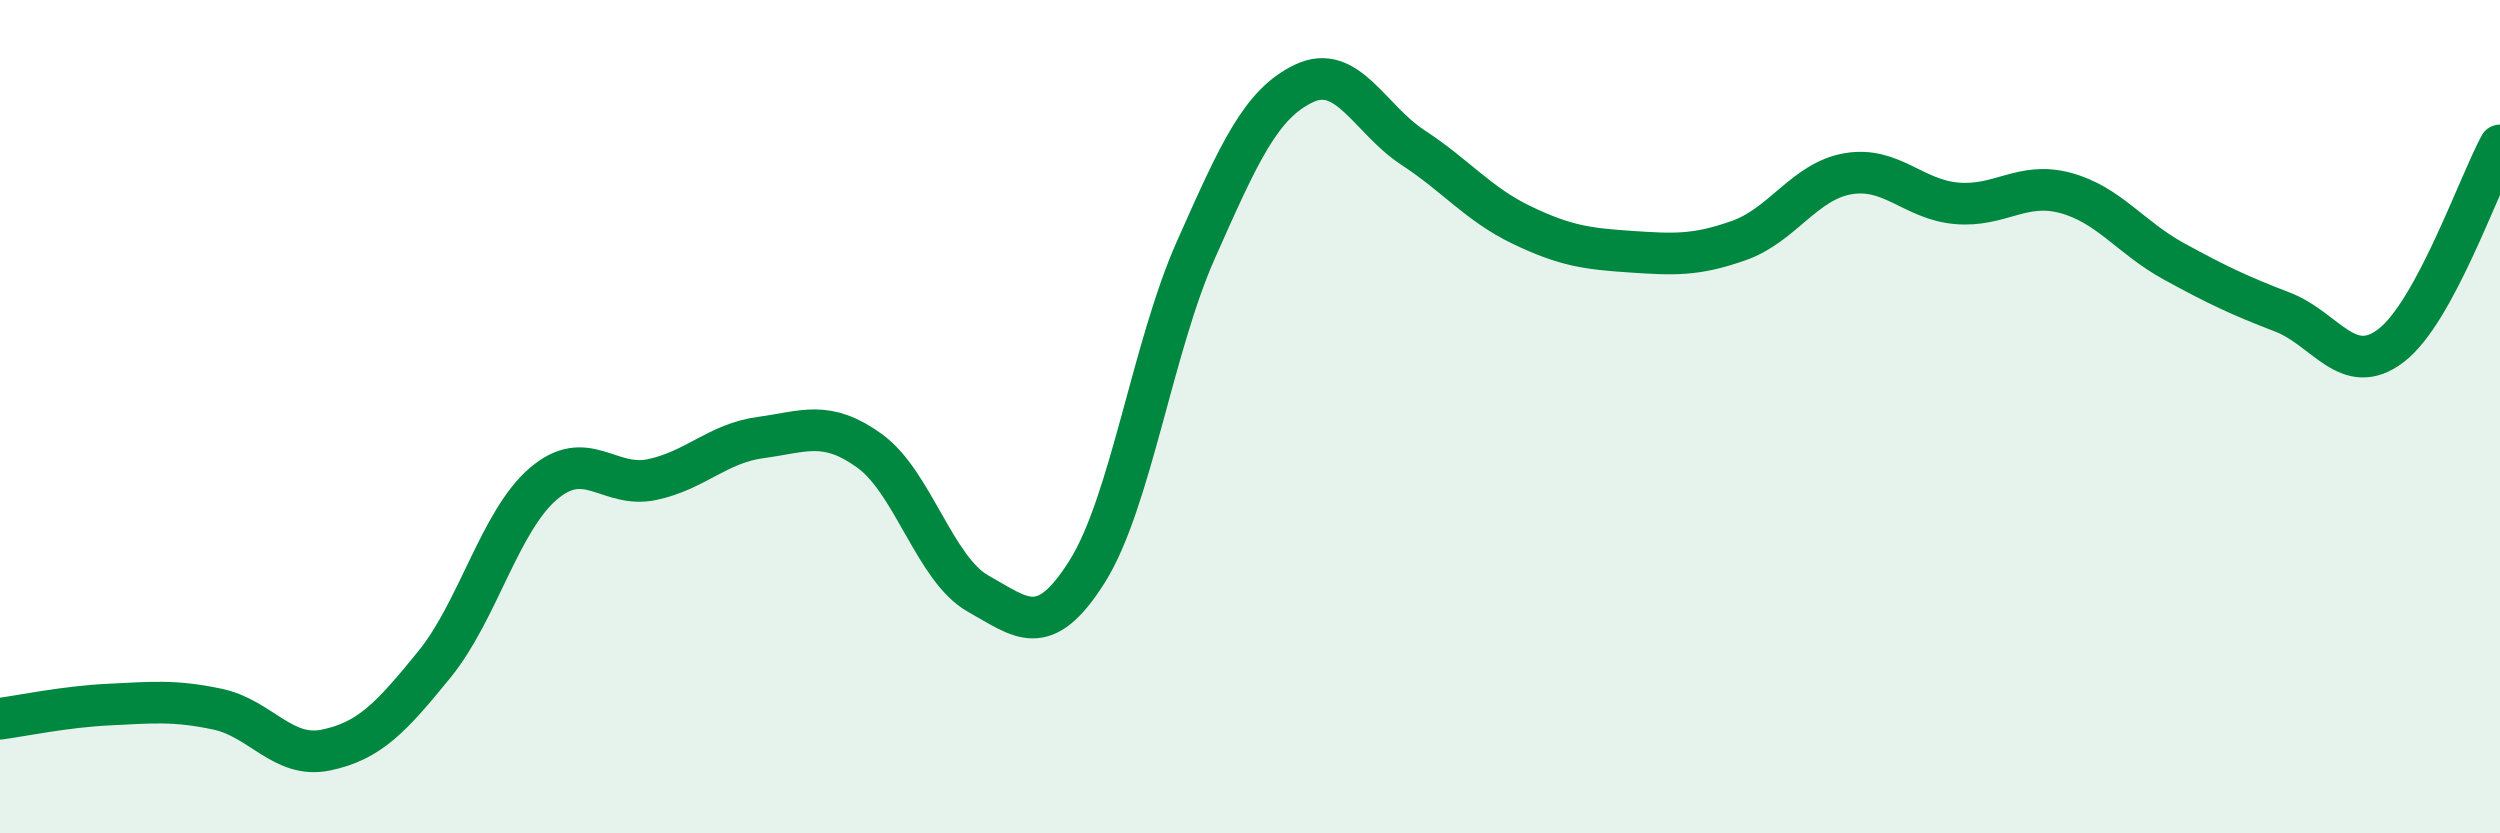
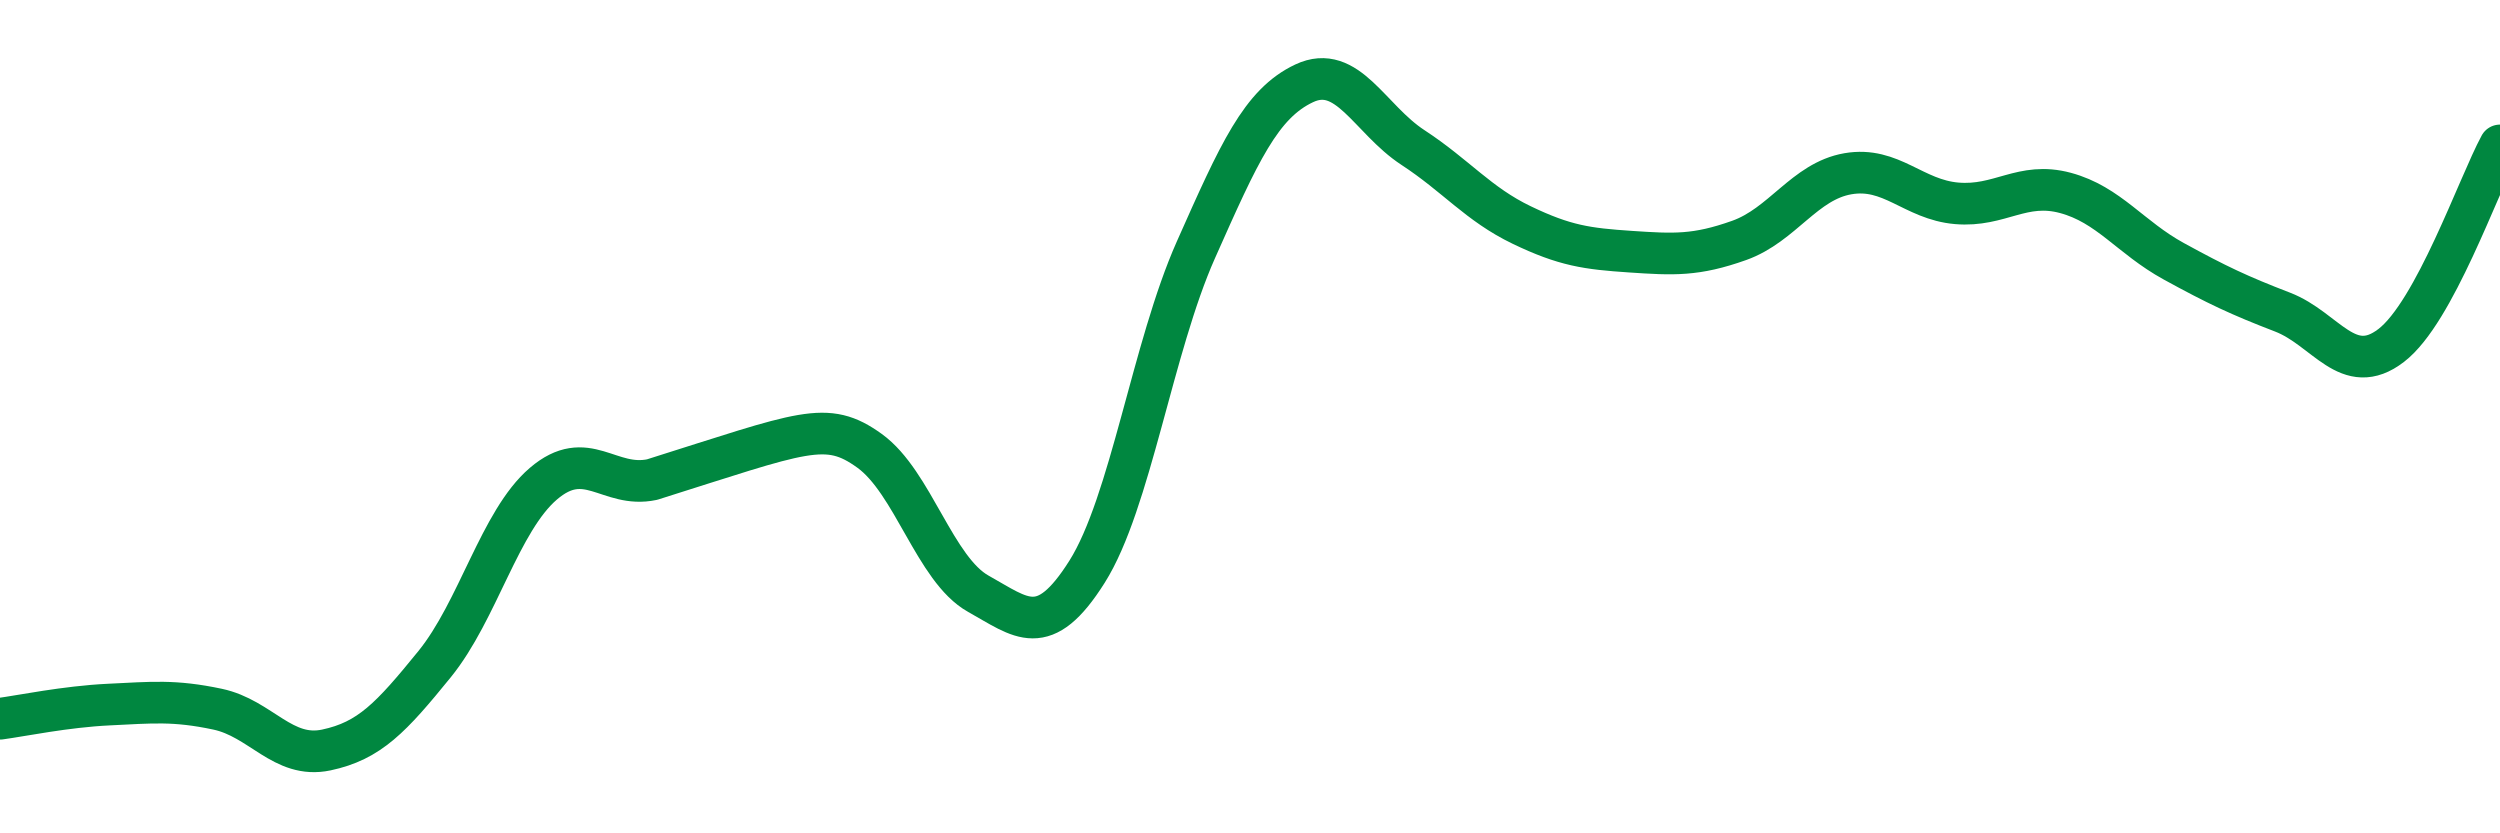
<svg xmlns="http://www.w3.org/2000/svg" width="60" height="20" viewBox="0 0 60 20">
-   <path d="M 0,17.25 C 0.52,17.18 1.57,16.96 2.61,16.91 C 3.65,16.86 4.18,16.8 5.22,17.02 C 6.26,17.24 6.79,18.22 7.83,18 C 8.87,17.78 9.39,17.22 10.43,15.94 C 11.47,14.66 12,12.5 13.04,11.61 C 14.08,10.72 14.61,11.73 15.65,11.51 C 16.69,11.29 17.22,10.64 18.26,10.5 C 19.3,10.36 19.83,10.07 20.87,10.82 C 21.91,11.57 22.44,13.67 23.48,14.25 C 24.52,14.83 25.05,15.37 26.09,13.72 C 27.13,12.07 27.66,8.34 28.7,6 C 29.74,3.66 30.26,2.49 31.3,2 C 32.34,1.51 32.87,2.86 33.91,3.54 C 34.95,4.22 35.48,4.9 36.52,5.4 C 37.56,5.9 38.09,5.97 39.13,6.04 C 40.17,6.11 40.7,6.14 41.74,5.77 C 42.78,5.4 43.31,4.35 44.35,4.17 C 45.39,3.99 45.92,4.79 46.96,4.88 C 48,4.97 48.53,4.35 49.57,4.63 C 50.61,4.91 51.13,5.7 52.17,6.27 C 53.21,6.84 53.74,7.09 54.78,7.49 C 55.82,7.89 56.35,9.09 57.39,8.29 C 58.43,7.49 59.48,4.45 60,3.49L60 20L0 20Z" fill="#008740" opacity="0.1" stroke-linecap="round" stroke-linejoin="round" />
-   <path d="M 0,17.25 C 0.52,17.18 1.57,16.96 2.61,16.91 C 3.65,16.86 4.18,16.8 5.22,17.02 C 6.26,17.24 6.79,18.22 7.83,18 C 8.87,17.78 9.39,17.22 10.43,15.94 C 11.47,14.66 12,12.5 13.04,11.61 C 14.08,10.72 14.61,11.73 15.65,11.51 C 16.69,11.29 17.22,10.64 18.26,10.5 C 19.3,10.36 19.83,10.07 20.87,10.82 C 21.91,11.57 22.44,13.67 23.48,14.25 C 24.52,14.83 25.05,15.37 26.09,13.72 C 27.13,12.07 27.66,8.34 28.7,6 C 29.74,3.66 30.26,2.49 31.3,2 C 32.34,1.51 32.87,2.86 33.91,3.54 C 34.95,4.22 35.48,4.9 36.52,5.4 C 37.56,5.9 38.09,5.97 39.13,6.04 C 40.17,6.11 40.7,6.14 41.74,5.77 C 42.78,5.4 43.31,4.35 44.35,4.17 C 45.39,3.99 45.92,4.79 46.96,4.88 C 48,4.97 48.53,4.35 49.57,4.63 C 50.61,4.91 51.13,5.7 52.17,6.27 C 53.21,6.84 53.74,7.09 54.78,7.49 C 55.82,7.89 56.35,9.09 57.39,8.29 C 58.43,7.49 59.48,4.45 60,3.49" stroke="#008740" stroke-width="1" fill="none" stroke-linecap="round" stroke-linejoin="round" />
+   <path d="M 0,17.25 C 0.52,17.18 1.57,16.96 2.61,16.91 C 3.65,16.86 4.18,16.8 5.22,17.02 C 6.26,17.24 6.79,18.22 7.83,18 C 8.87,17.78 9.39,17.22 10.43,15.94 C 11.47,14.66 12,12.5 13.04,11.61 C 14.08,10.72 14.61,11.73 15.65,11.51 C 19.3,10.36 19.83,10.07 20.87,10.82 C 21.91,11.57 22.44,13.67 23.48,14.25 C 24.52,14.83 25.05,15.37 26.09,13.72 C 27.13,12.07 27.66,8.34 28.7,6 C 29.74,3.66 30.26,2.49 31.3,2 C 32.34,1.51 32.87,2.86 33.91,3.54 C 34.95,4.22 35.48,4.9 36.52,5.4 C 37.56,5.9 38.09,5.97 39.13,6.04 C 40.17,6.11 40.7,6.14 41.74,5.77 C 42.78,5.4 43.31,4.35 44.35,4.17 C 45.39,3.99 45.92,4.79 46.96,4.88 C 48,4.97 48.53,4.35 49.57,4.63 C 50.61,4.91 51.13,5.7 52.17,6.27 C 53.21,6.84 53.74,7.09 54.78,7.49 C 55.82,7.89 56.35,9.09 57.39,8.29 C 58.43,7.49 59.48,4.45 60,3.49" stroke="#008740" stroke-width="1" fill="none" stroke-linecap="round" stroke-linejoin="round" />
</svg>